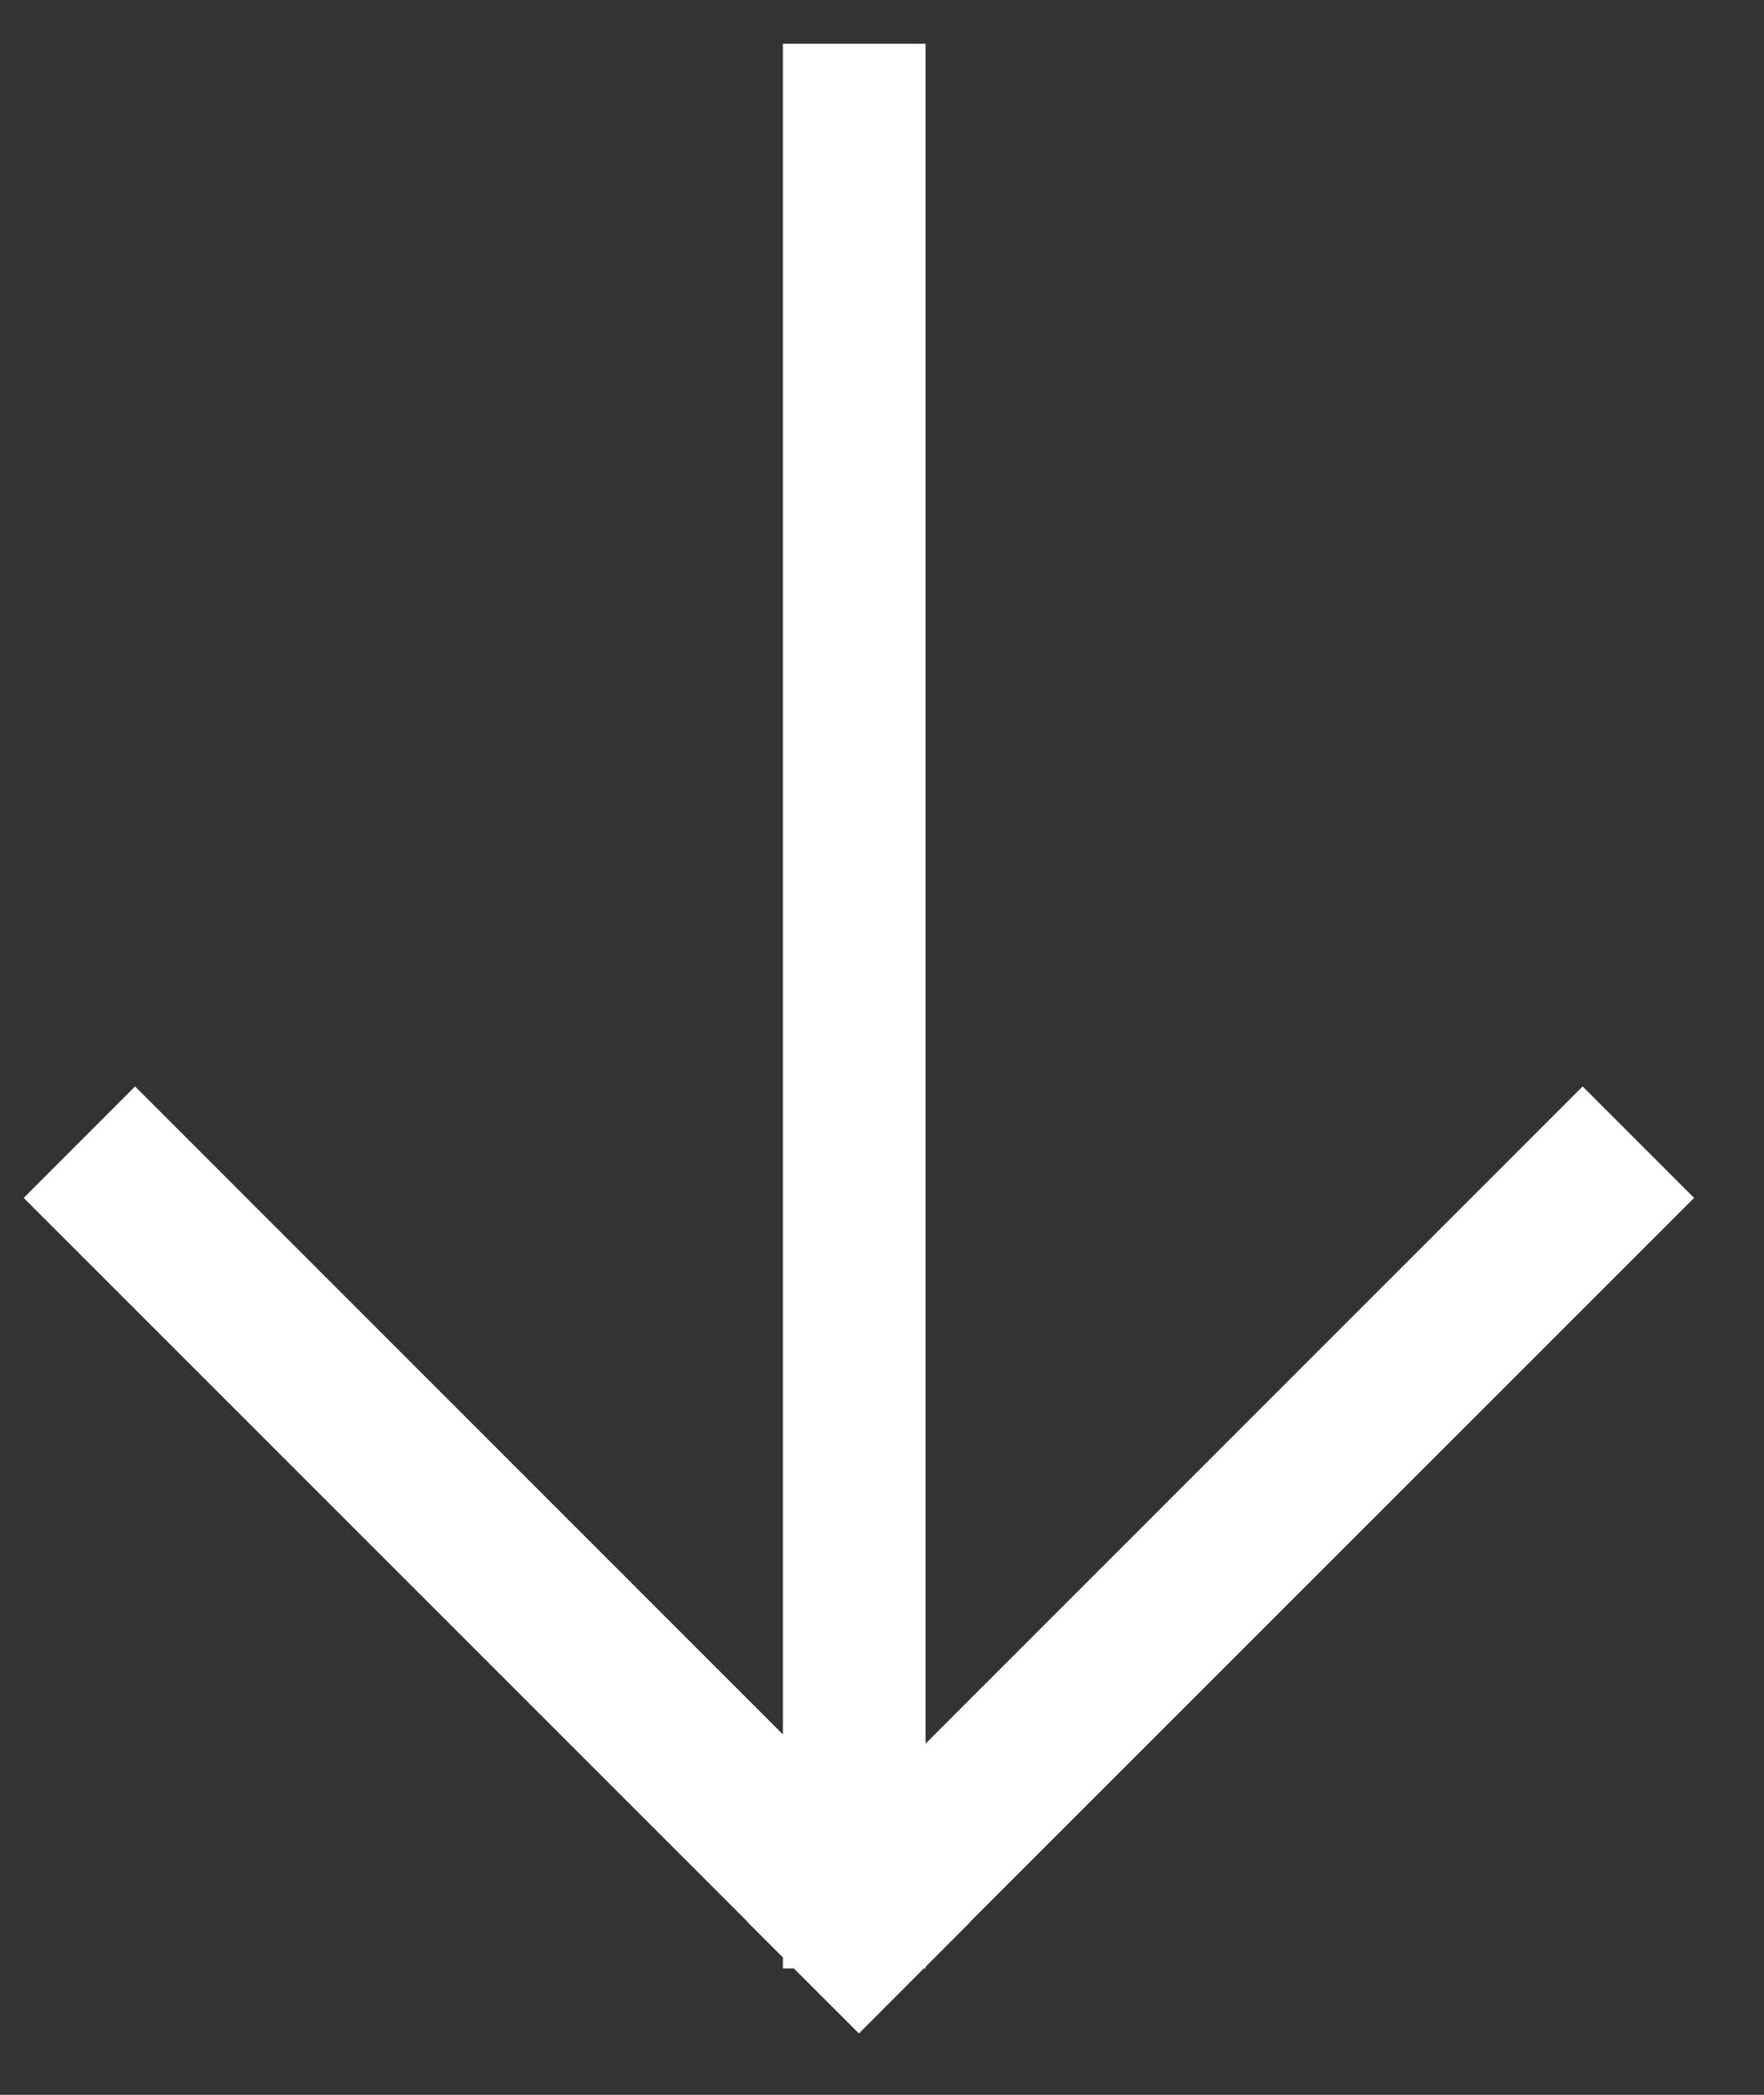
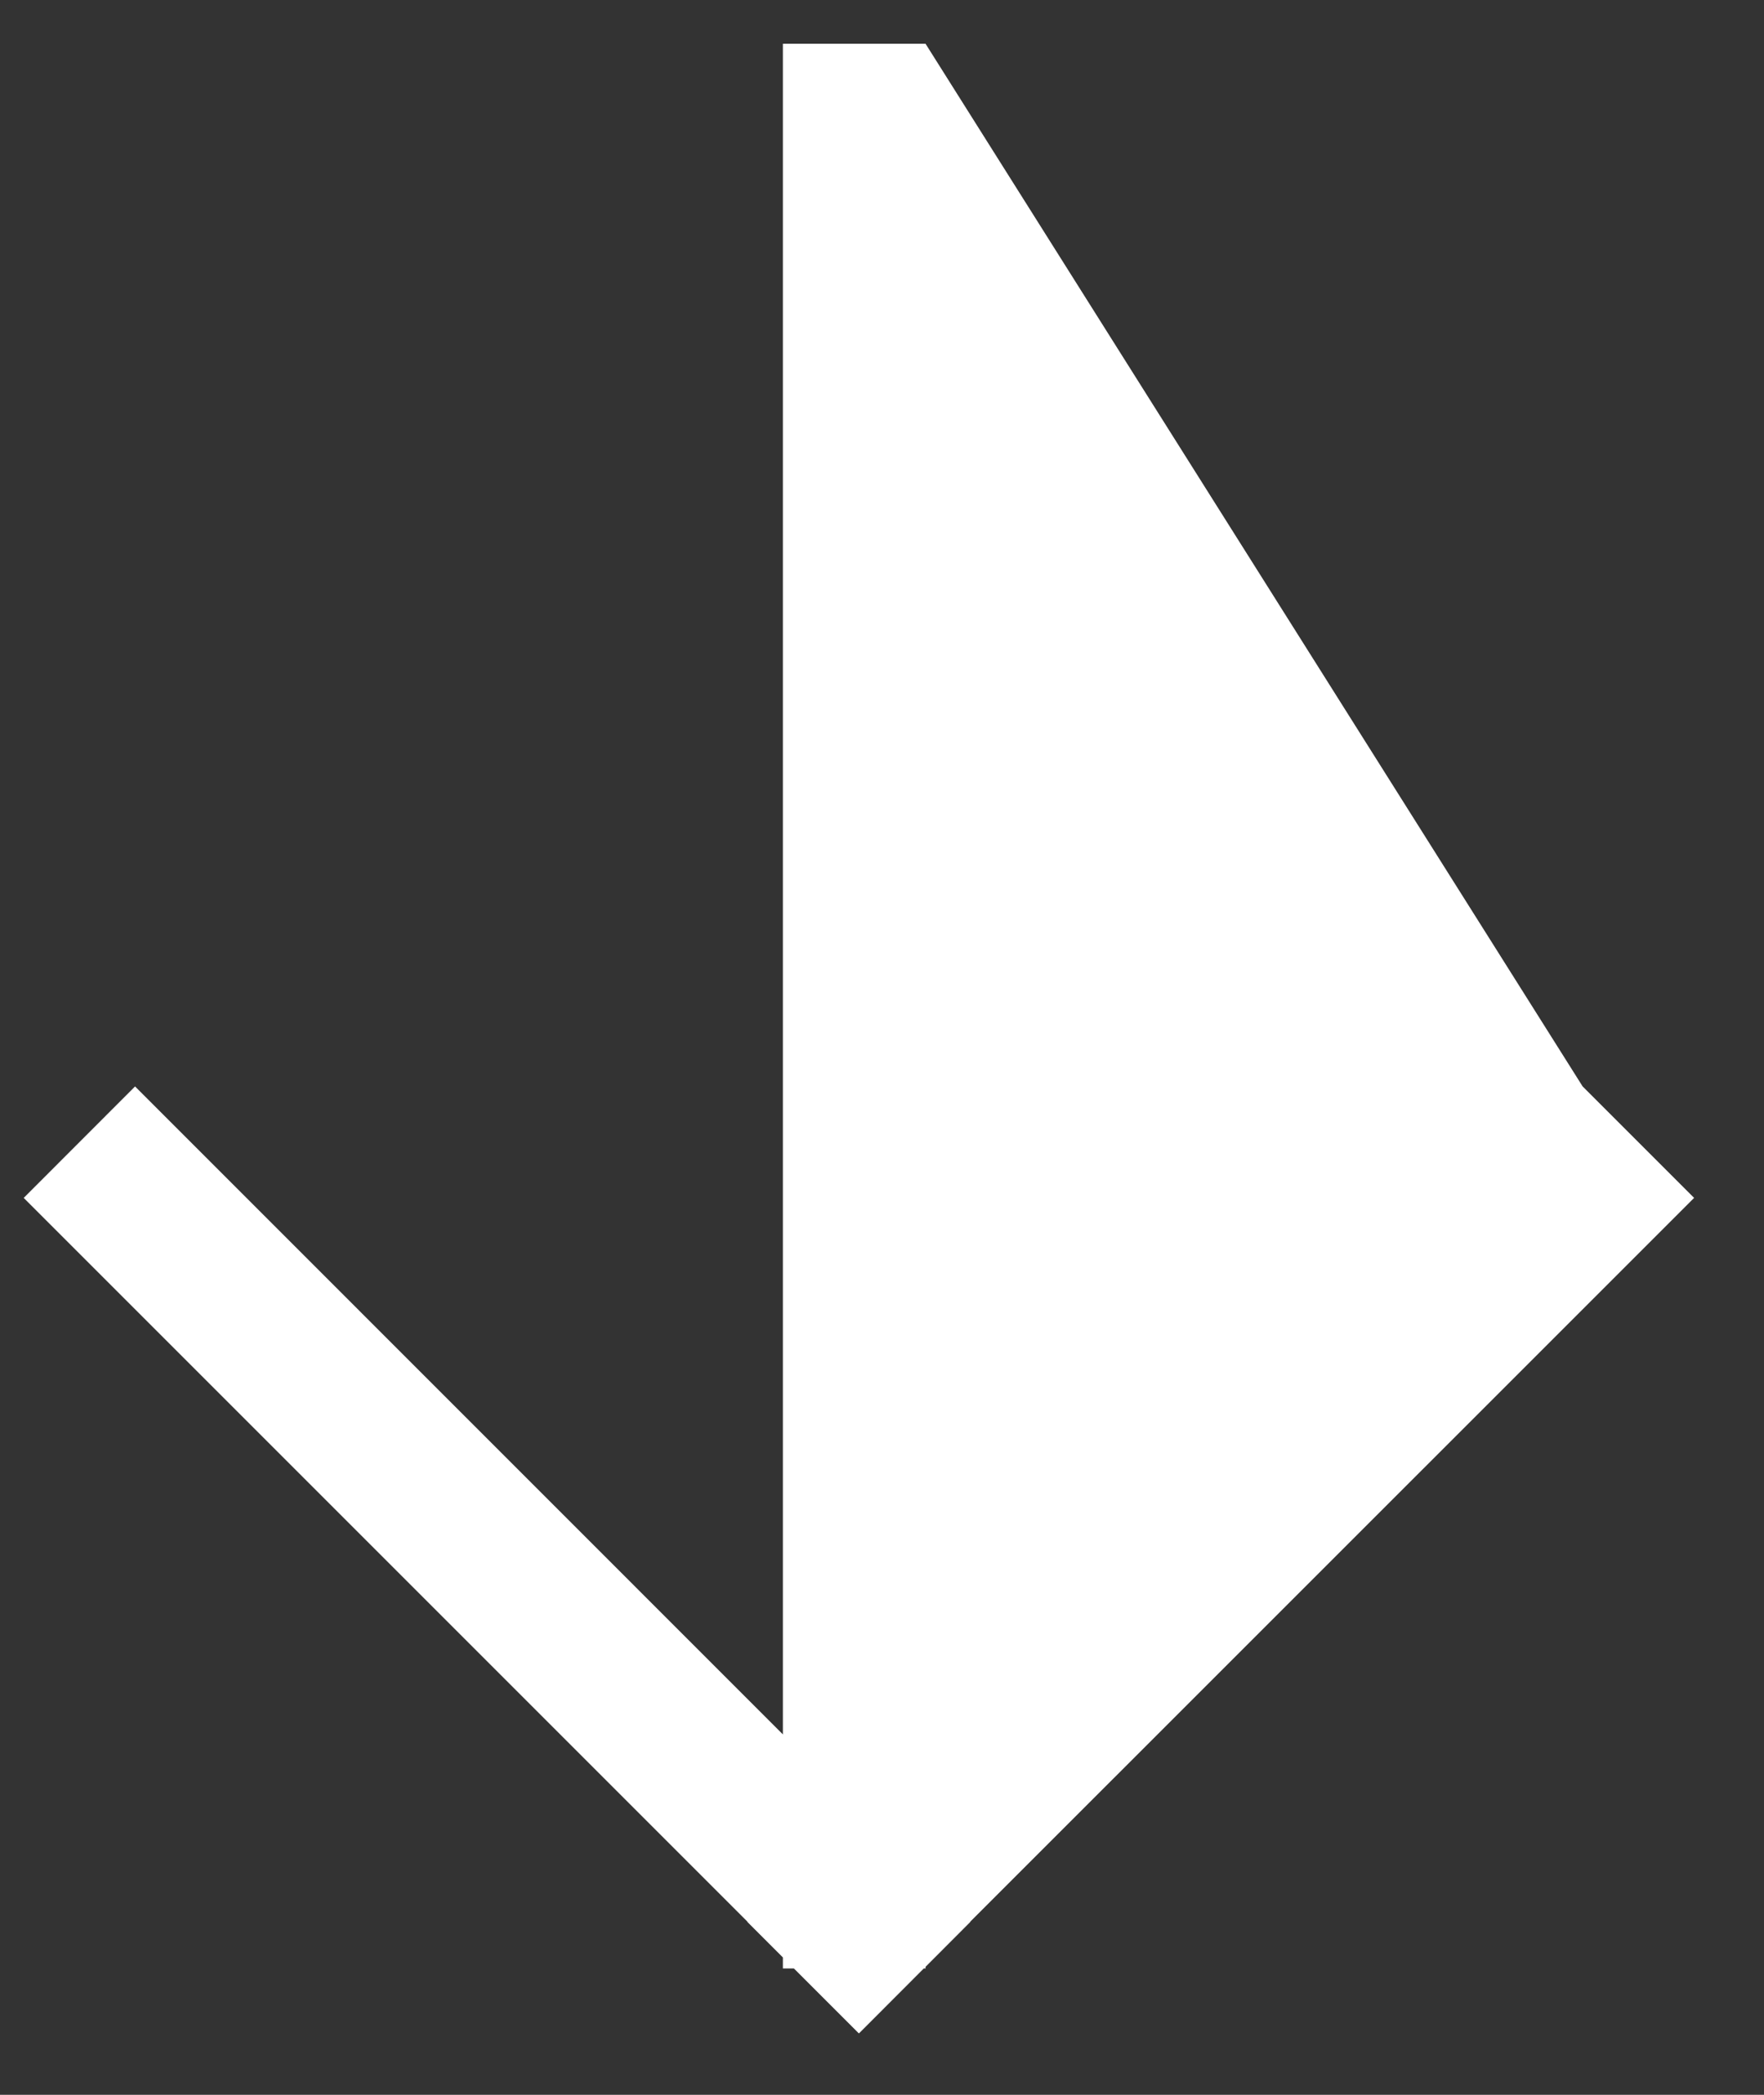
<svg xmlns="http://www.w3.org/2000/svg" width="16" height="19" viewBox="0 0 16 19" fill="none">
  <rect x="0" y="0" width="16" height="19" fill="#333333" stroke="none" />
-   <path fill-rule="evenodd" clip-rule="evenodd" d="M8.395 0.397L7.101 0.397L7.101 15.731L1.225 9.854L0.215 10.865L6.78 17.43L6.778 17.431L7.101 17.754L7.101 17.854L7.201 17.854L7.789 18.442L7.79 18.44L7.792 18.442L8.379 17.854L8.395 17.854L8.395 17.839L8.802 17.431L8.8 17.43L15.366 10.865L14.355 9.854L8.395 15.815L8.395 0.397Z" fill="white" />
+   <path fill-rule="evenodd" clip-rule="evenodd" d="M8.395 0.397L7.101 0.397L7.101 15.731L1.225 9.854L0.215 10.865L6.78 17.43L6.778 17.431L7.101 17.754L7.101 17.854L7.201 17.854L7.789 18.442L7.79 18.44L7.792 18.442L8.379 17.854L8.395 17.854L8.395 17.839L8.802 17.431L8.8 17.43L15.366 10.865L14.355 9.854L8.395 0.397Z" fill="white" />
</svg>